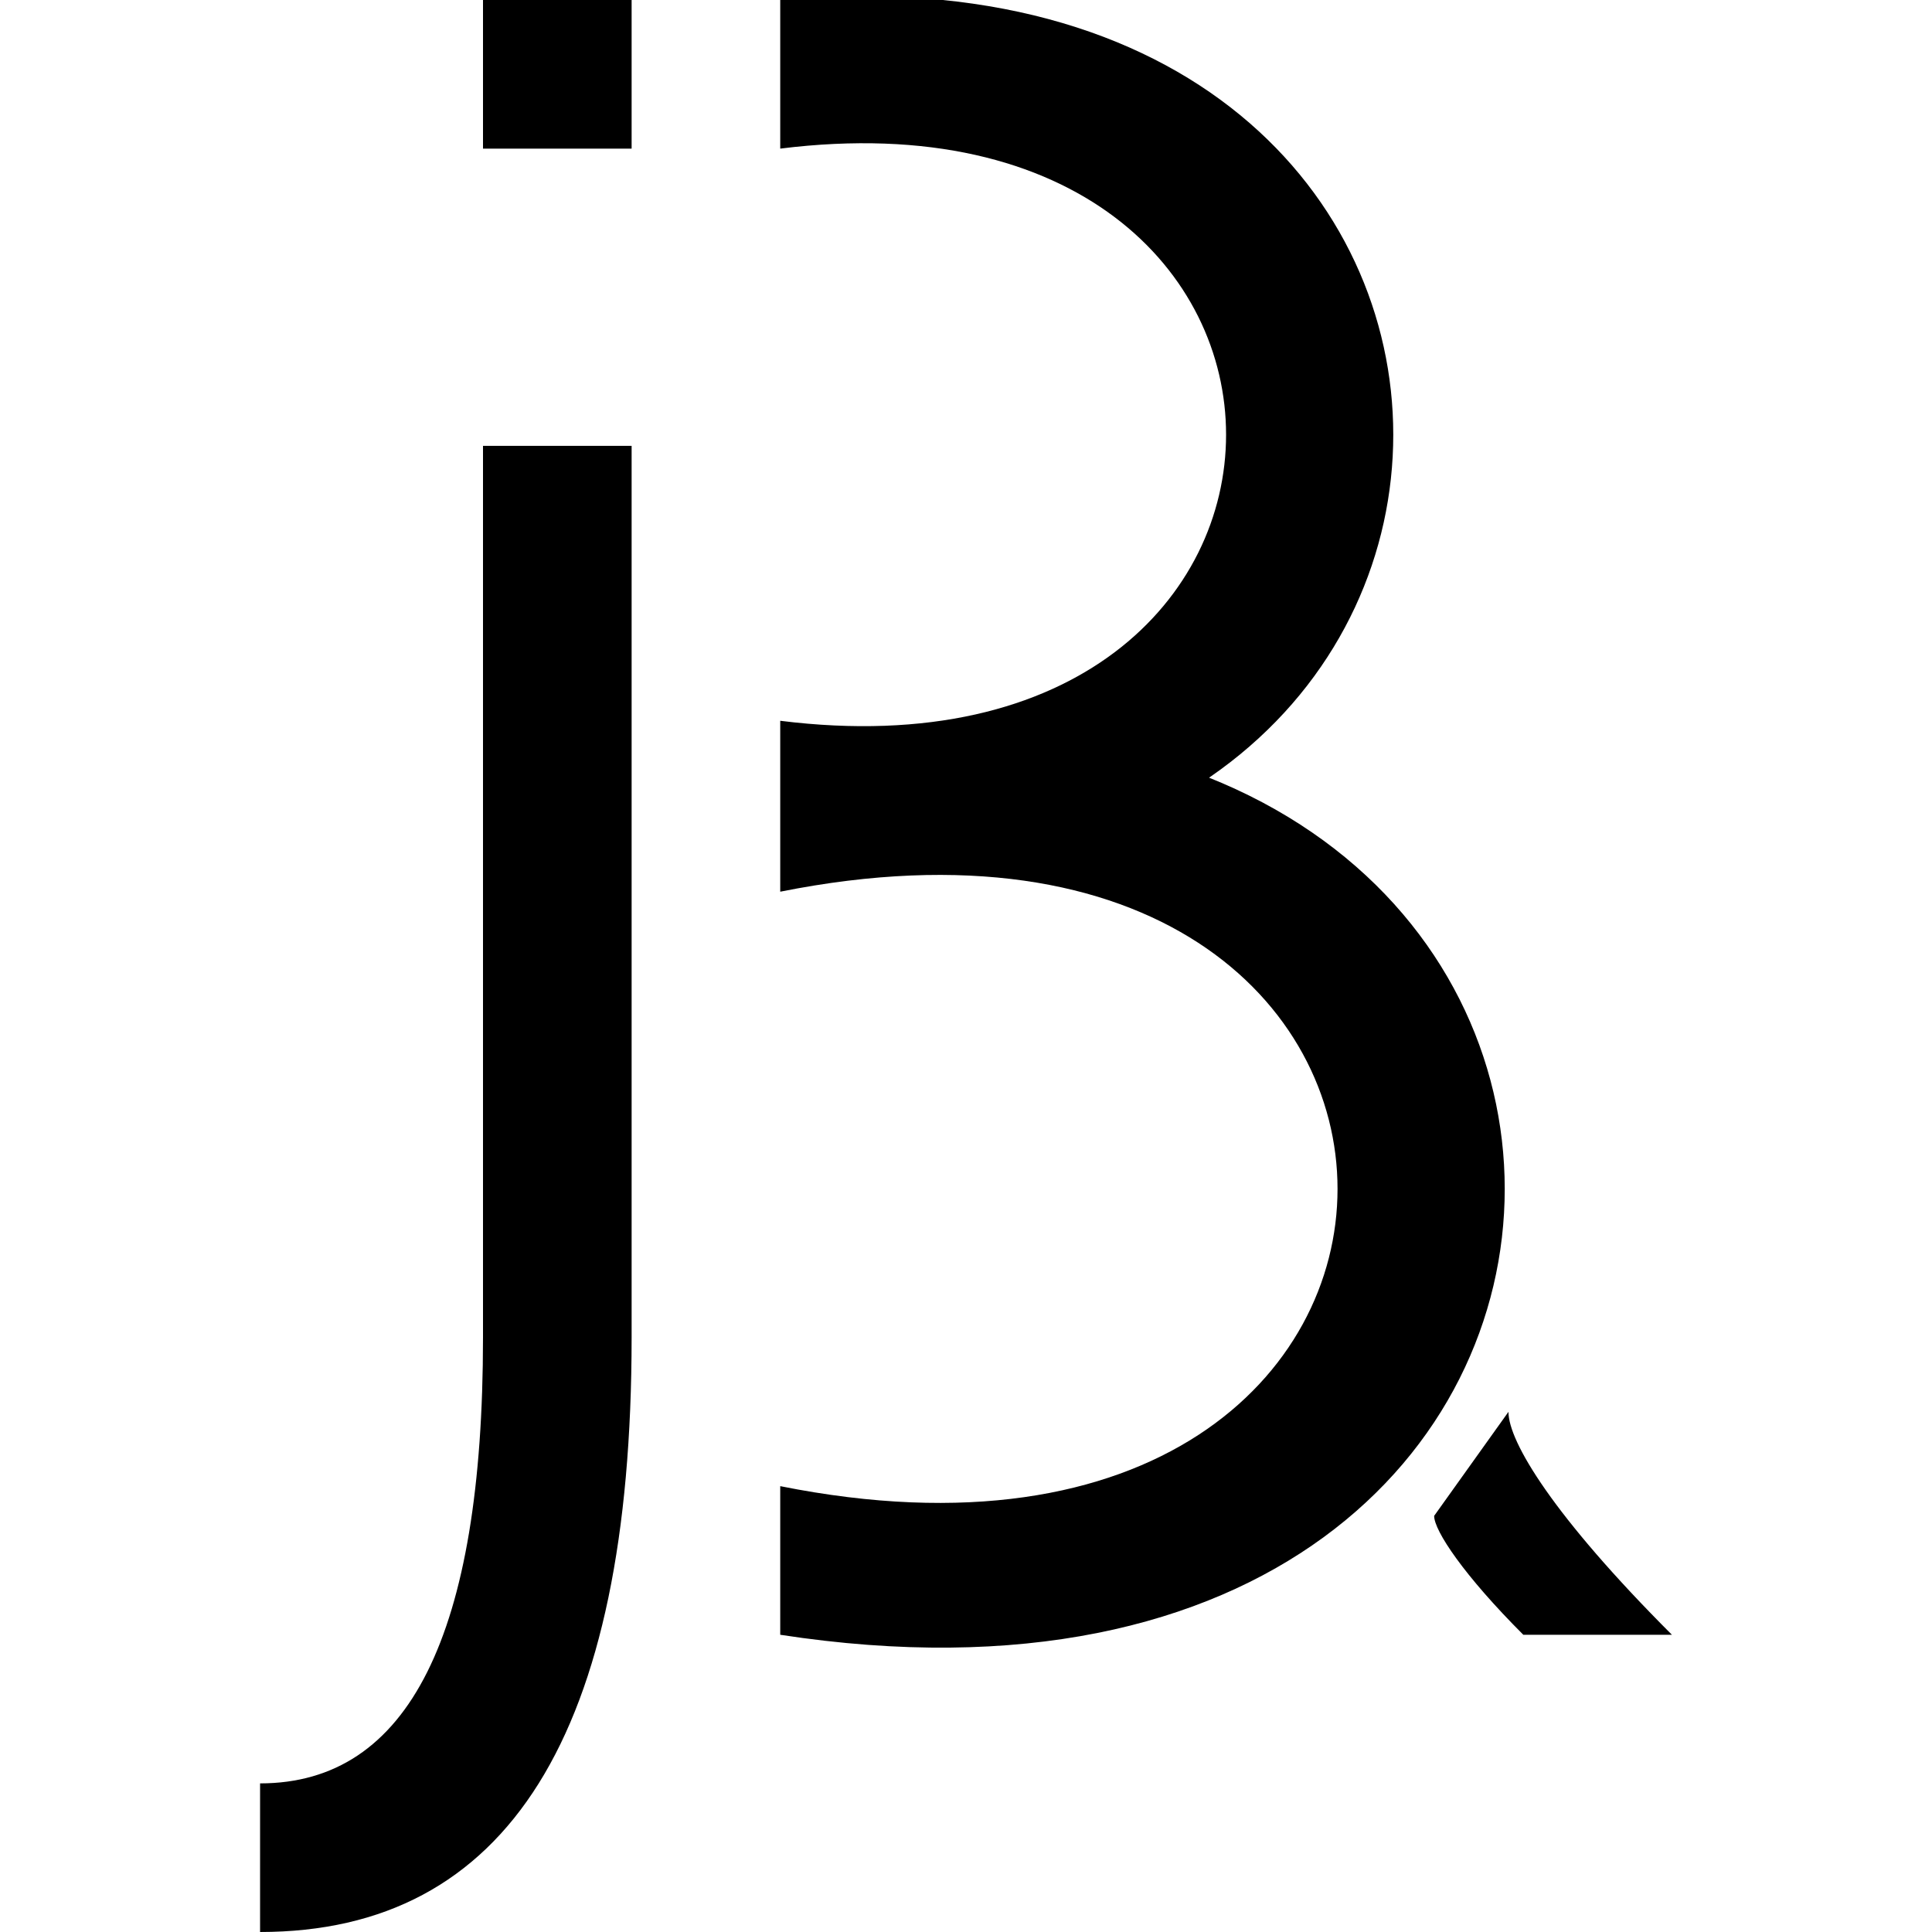
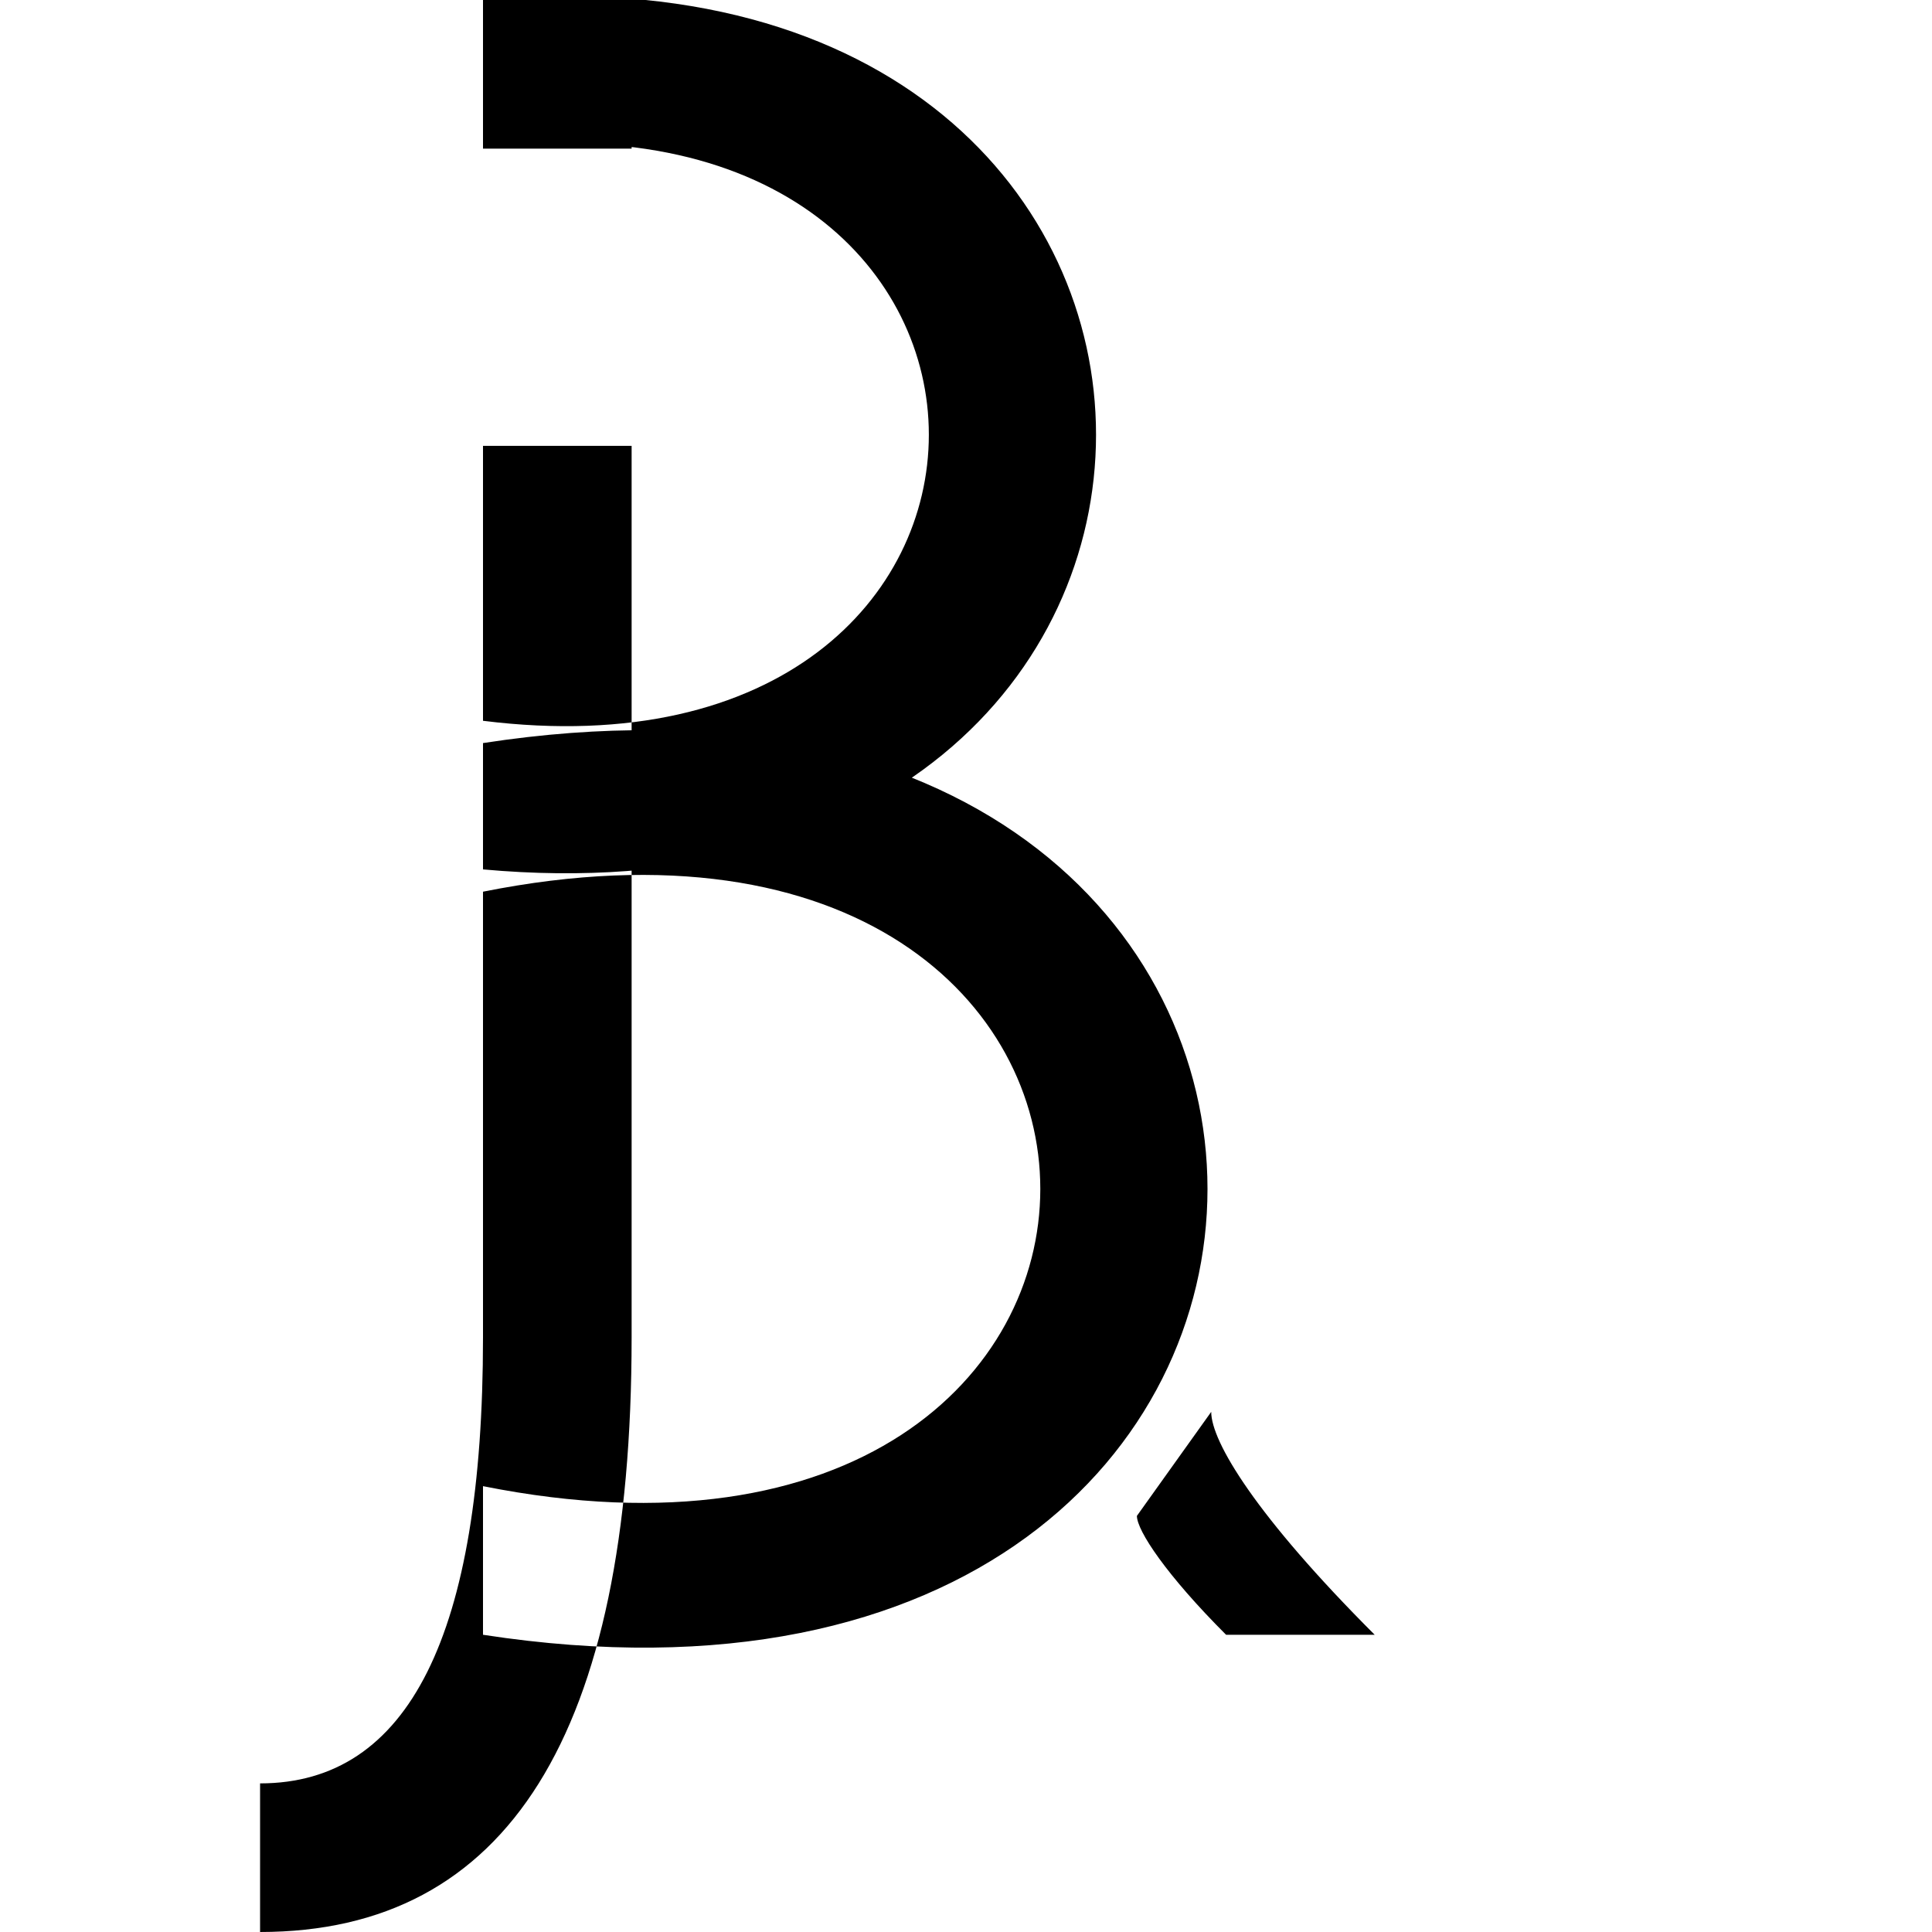
<svg xmlns="http://www.w3.org/2000/svg" height="26" width="26" viewbox="0 0 26 26">
-   <path d="m 6.5 6 l 0 12 q 0 6 -3 6 l 0 2 q 5 0 5 -8 l 0 -12 z m 0 -6 l 2 0 l 0 2 l -2 0 z m 4 0 c 11 -1 11 12.7 0 11.7 l 0 -2 c 8 1 8 -8.7 0 -7.7 z m 0 10 c 13 -2 13 14 0 12 l 0 -2 c 10 2 10 -10 0 -8 z m 9.8 9 c 0 0.4 0.6 1.4 2.2 3 l -2 0 c -0.8 -0.8 -1.2 -1.4 -1.2 -1.6 z" fill="hsl(88deg 72% 48%)" />
+   <path d="m 6.5 6 l 0 12 q 0 6 -3 6 l 0 2 q 5 0 5 -8 l 0 -12 z m 0 -6 l 2 0 l 0 2 l -2 0 z c 11 -1 11 12.7 0 11.7 l 0 -2 c 8 1 8 -8.7 0 -7.7 z m 0 10 c 13 -2 13 14 0 12 l 0 -2 c 10 2 10 -10 0 -8 z m 9.8 9 c 0 0.4 0.6 1.4 2.2 3 l -2 0 c -0.8 -0.8 -1.2 -1.4 -1.2 -1.6 z" fill="hsl(88deg 72% 48%)" />
</svg>